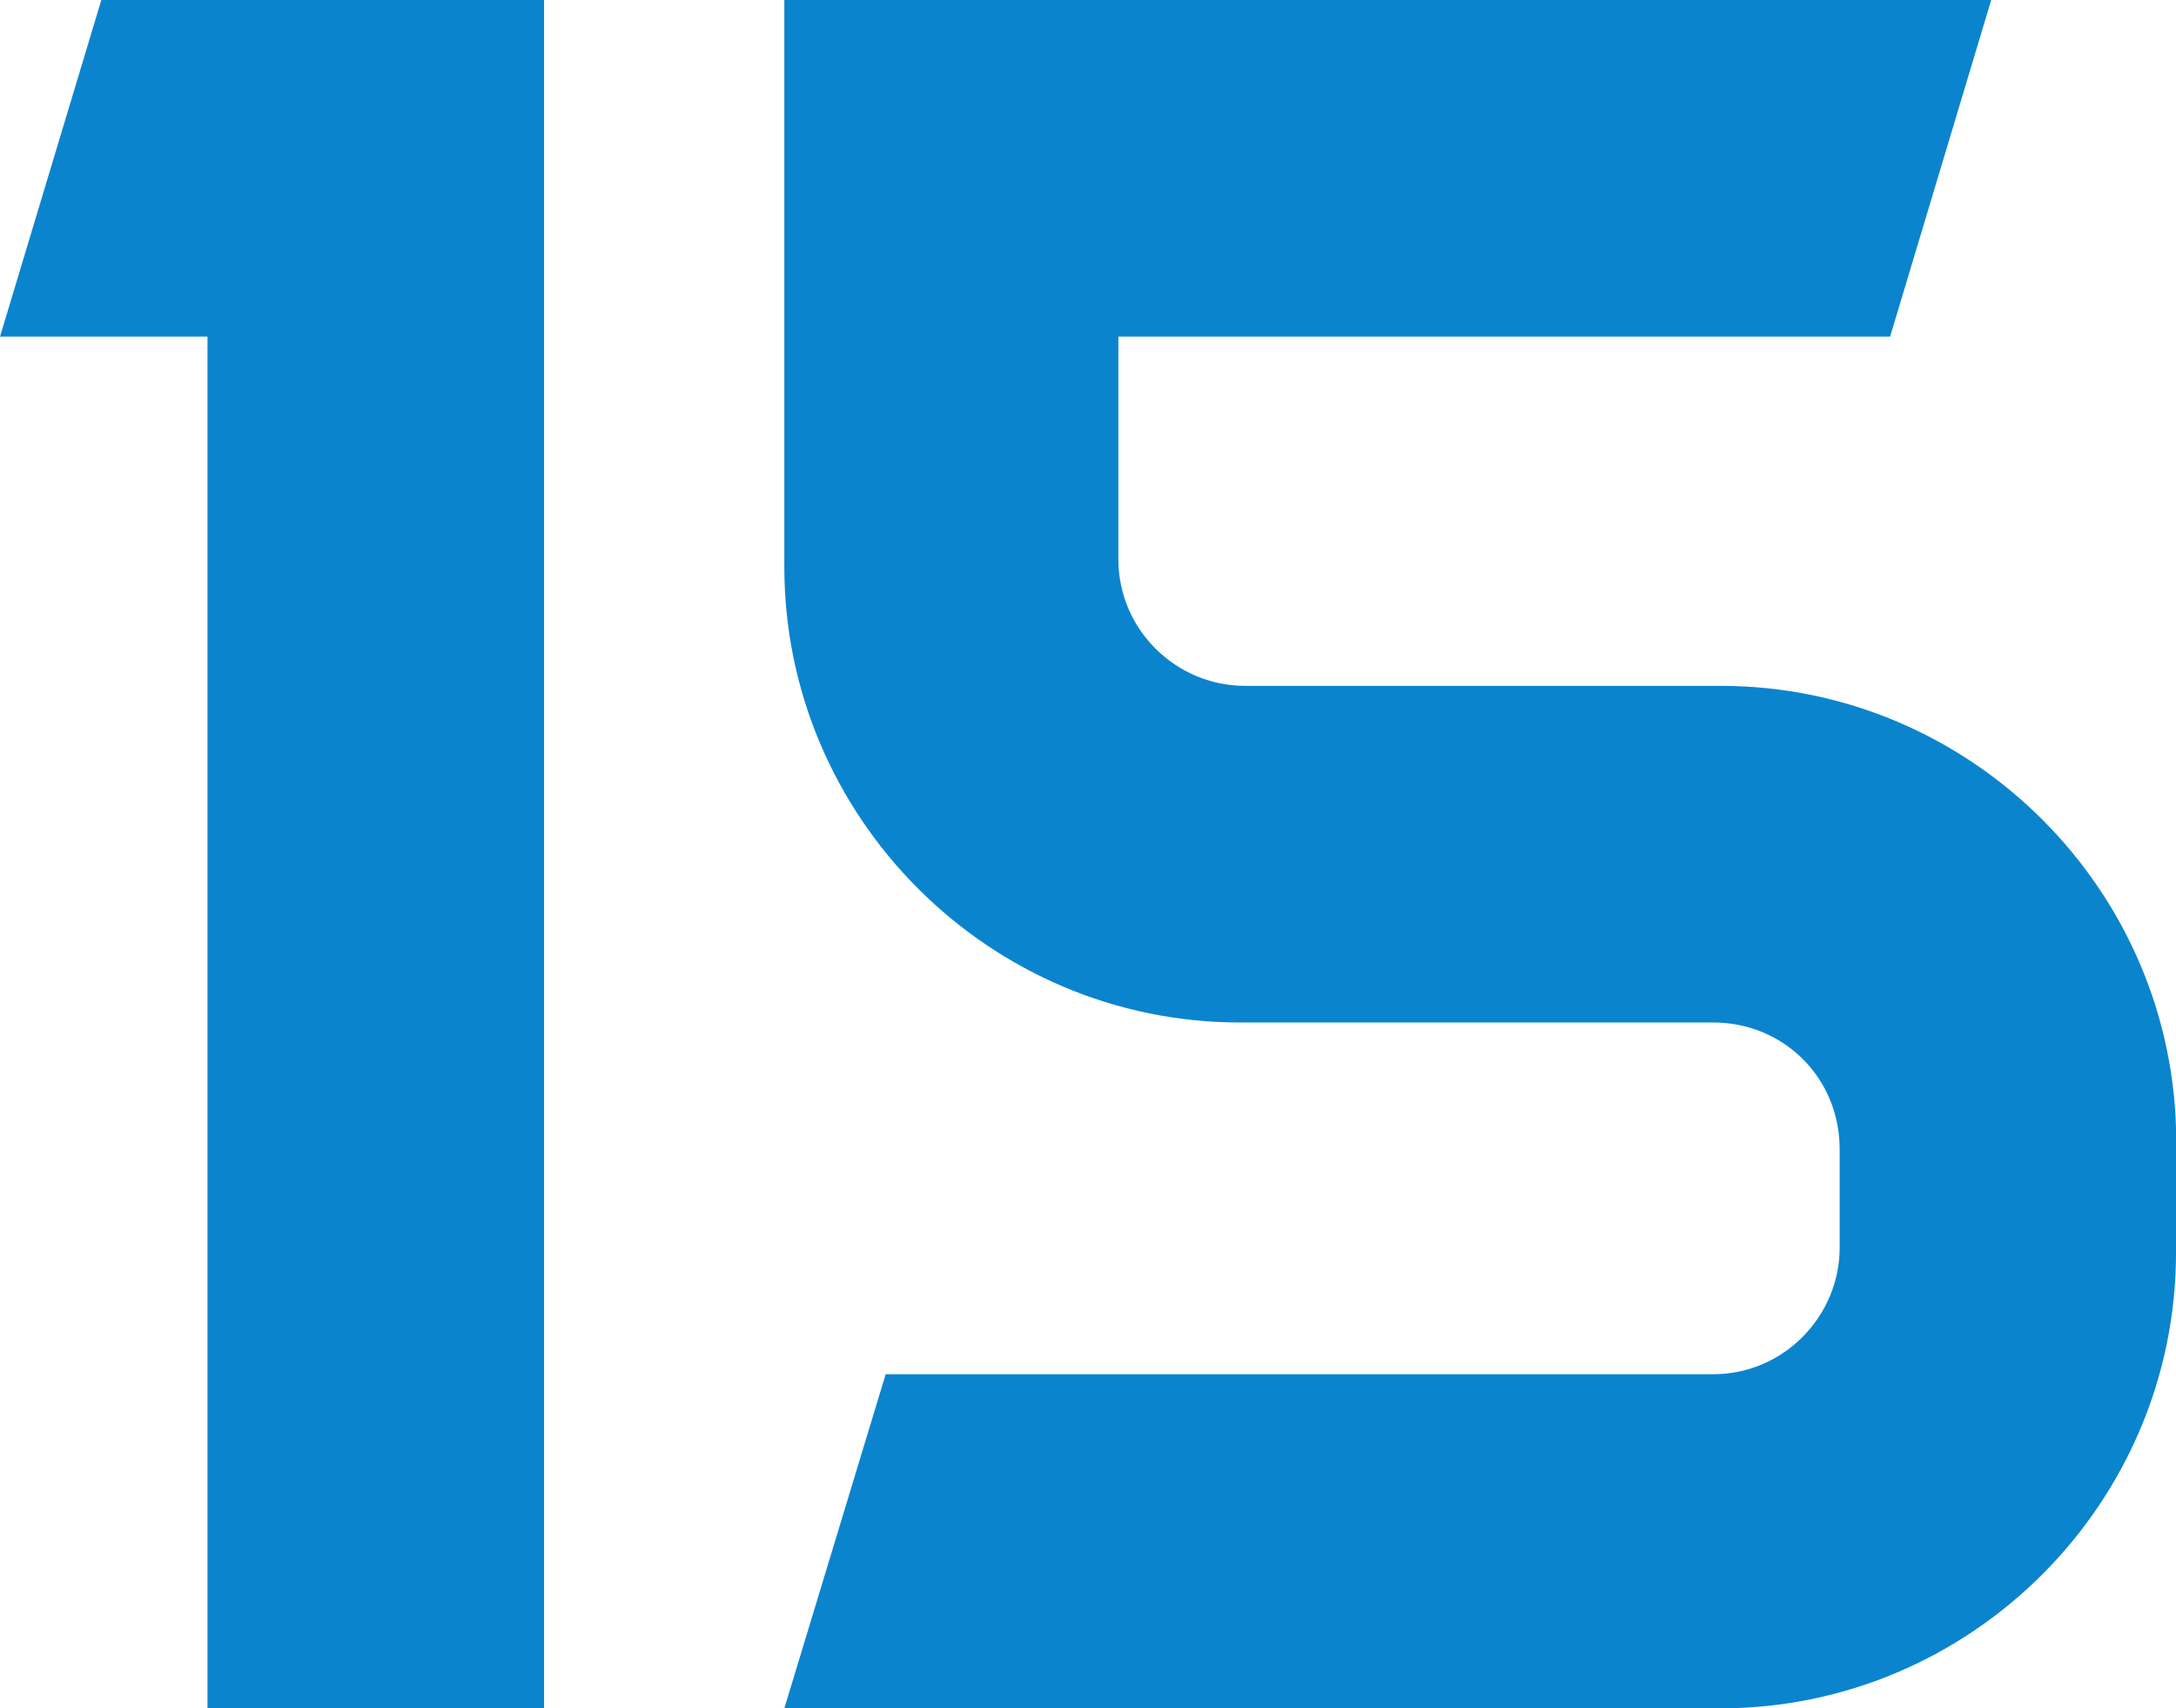
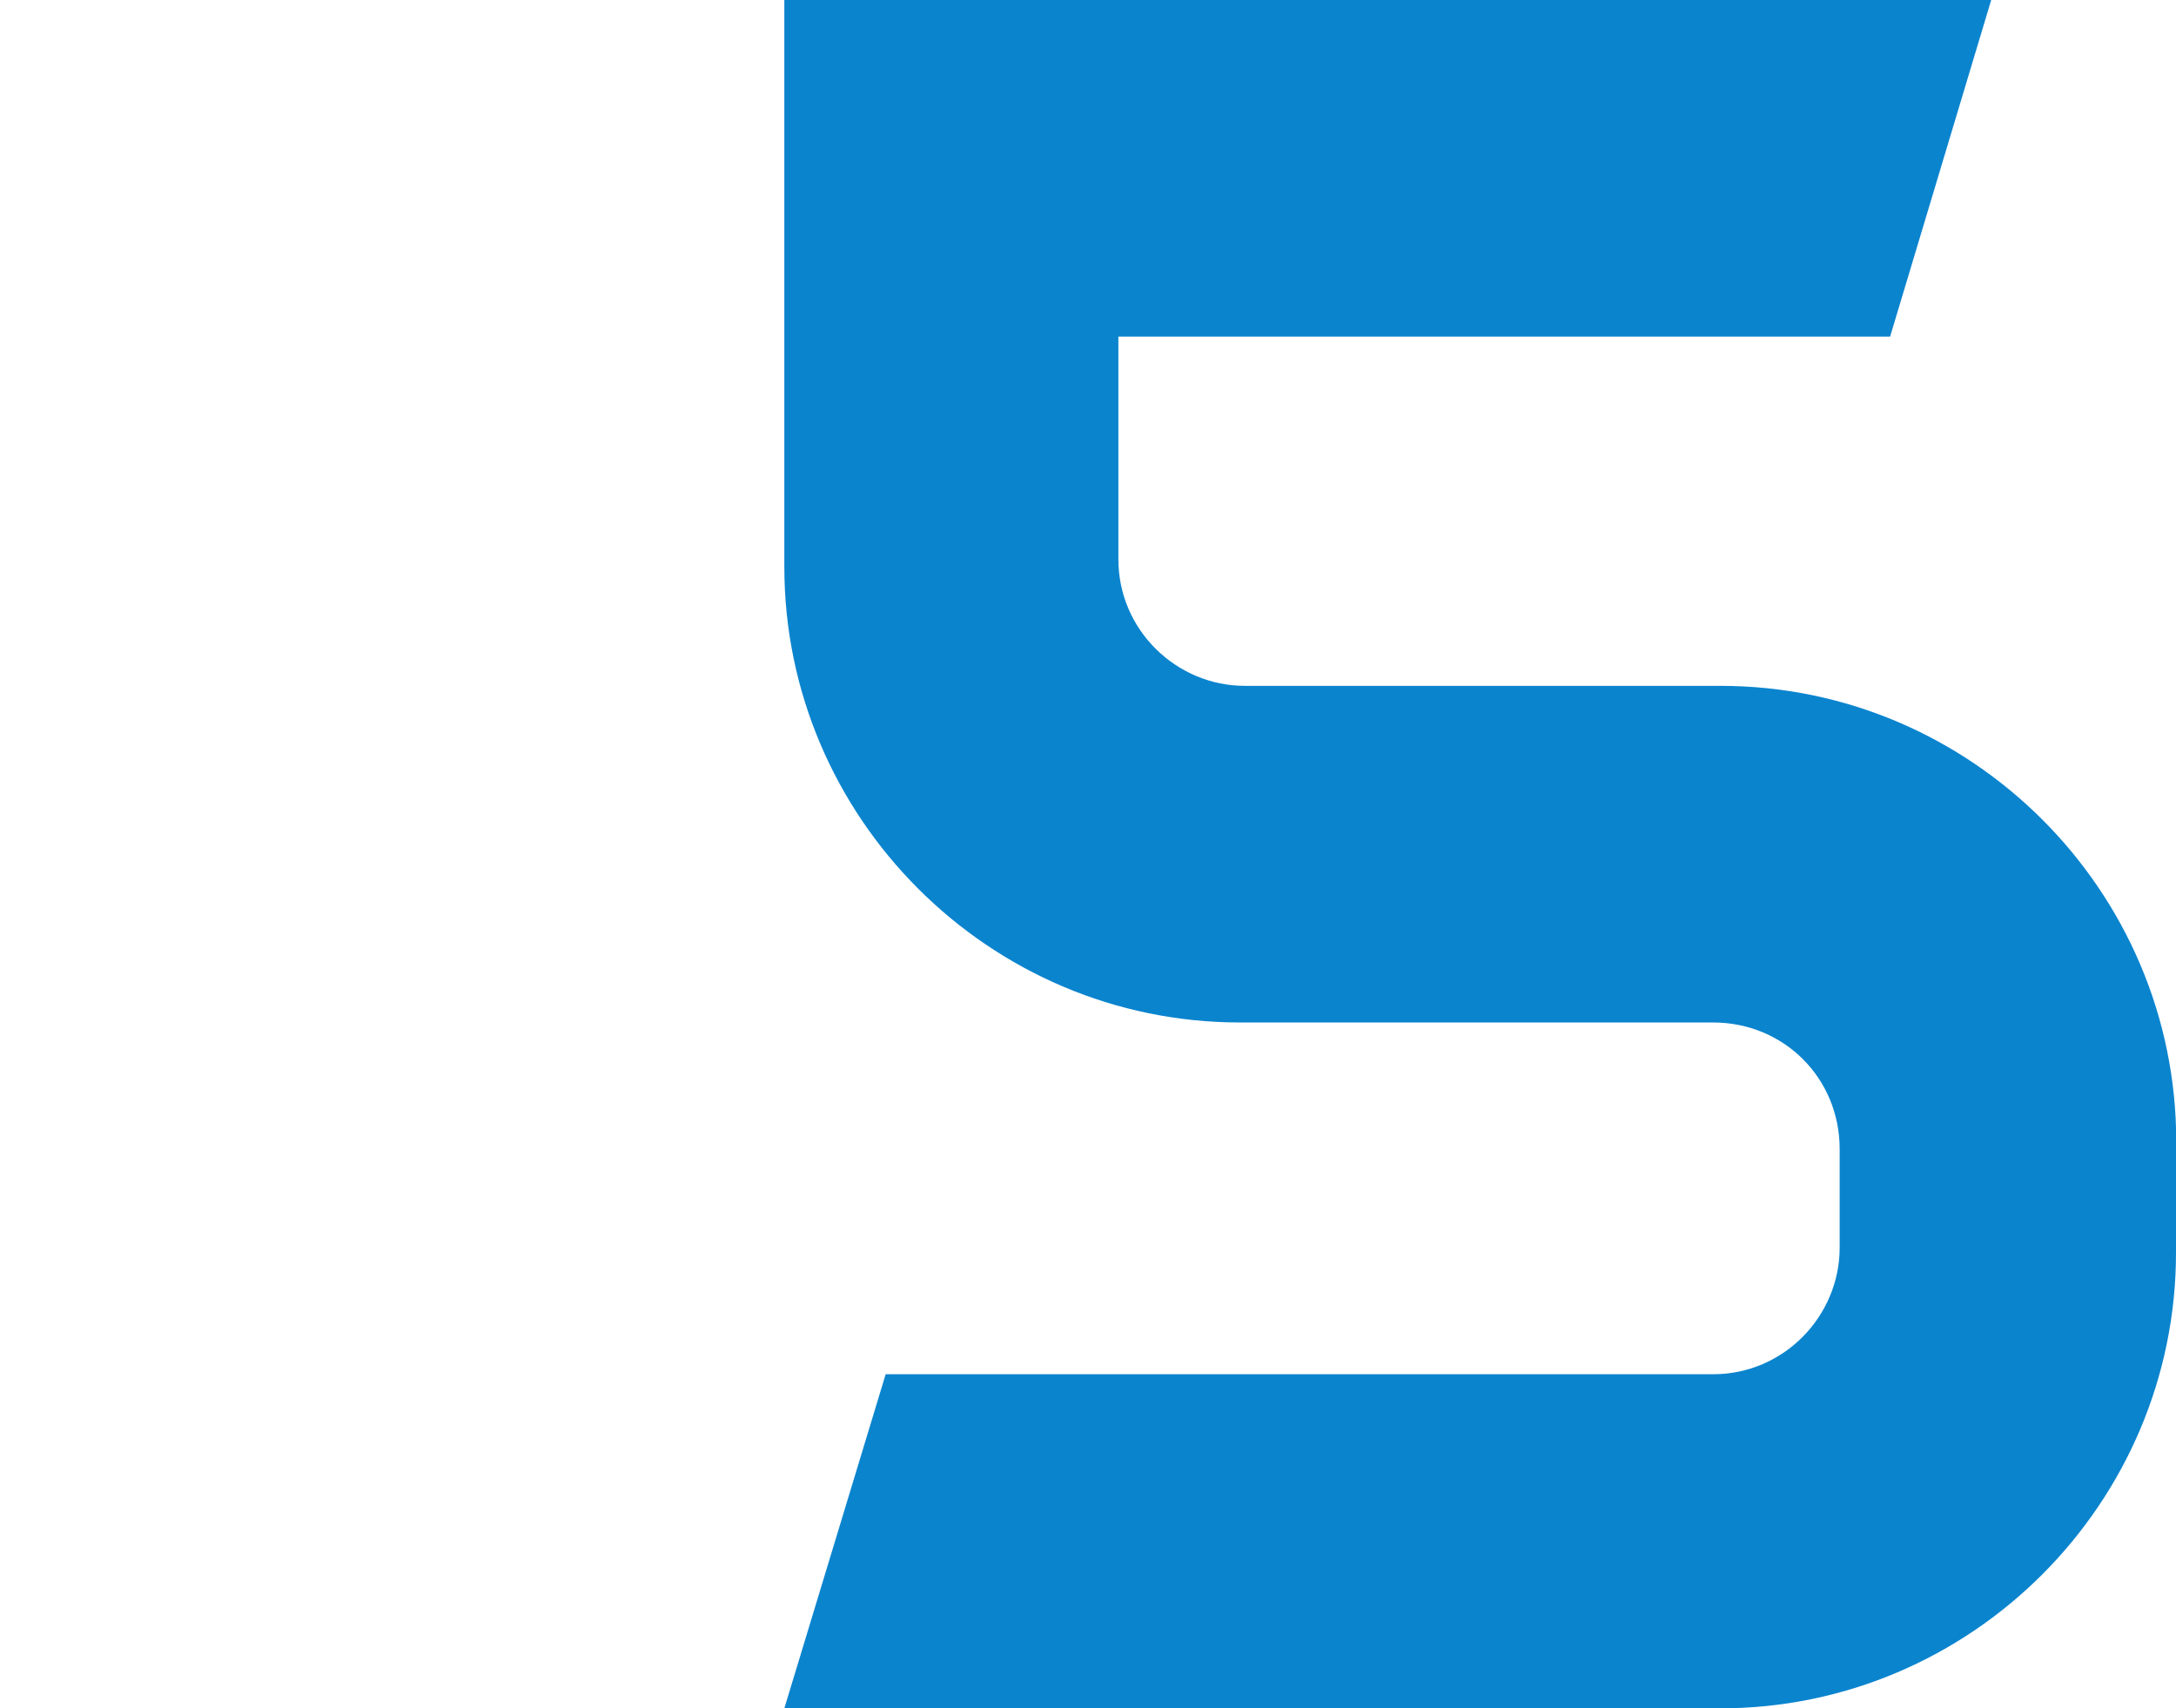
<svg xmlns="http://www.w3.org/2000/svg" id="Layer_2" data-name="Layer 2" viewBox="0 0 94.91 74.5">
  <defs>
    <style> .cls-1 { fill: #0b84ce; } </style>
  </defs>
  <g id="_Преимущества" data-name="Преимущества">
    <g>
-       <path class="cls-1" d="M23.73,74.5H9.05V14.68H0L4.42,0H23.73V74.5Z" />
      <path class="cls-1" d="M94.91,54.63c0,10.93-8.94,19.87-19.87,19.87H34.21l4.42-14.57h36.09c3.09,0,5.52-2.54,5.52-5.52v-4.3c0-3.09-2.43-5.52-5.52-5.52h-20.64c-10.93,0-19.87-8.94-19.87-19.87V0h52.64l-4.41,14.68H48.78v9.71c0,3.09,2.54,5.52,5.52,5.52h20.75c10.93,0,19.87,8.94,19.87,19.87v4.86Z" />
    </g>
  </g>
</svg>